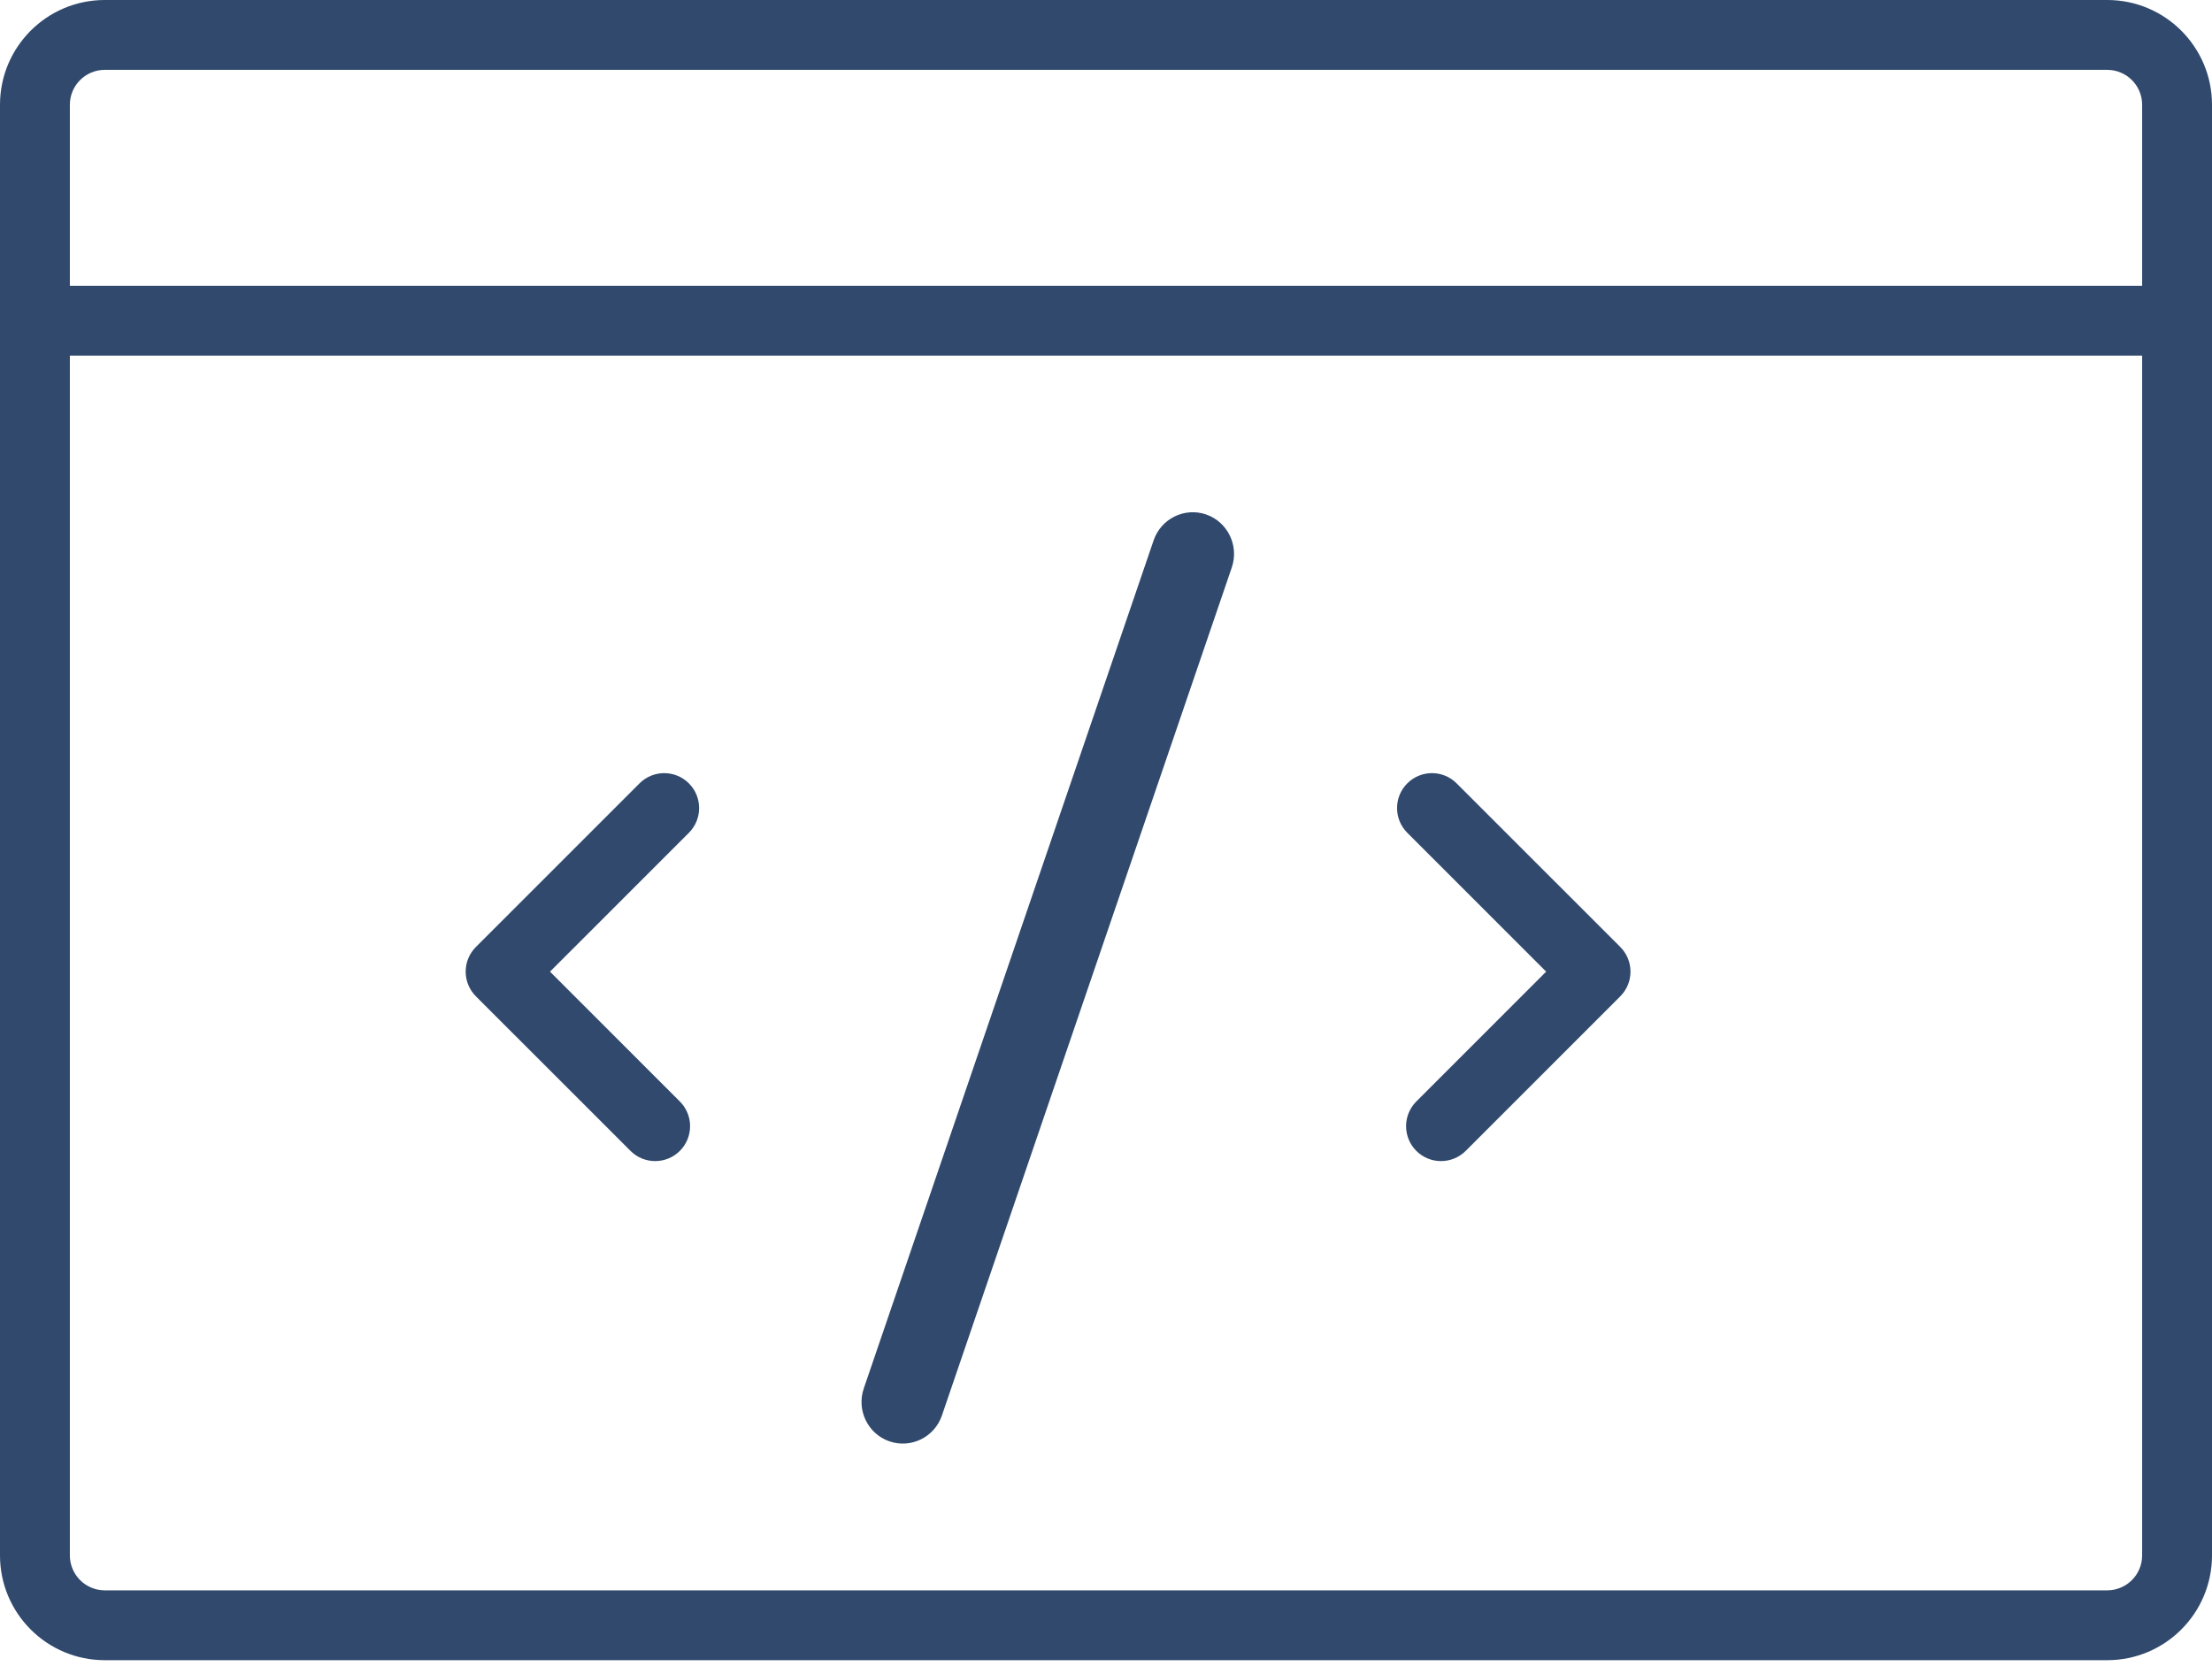
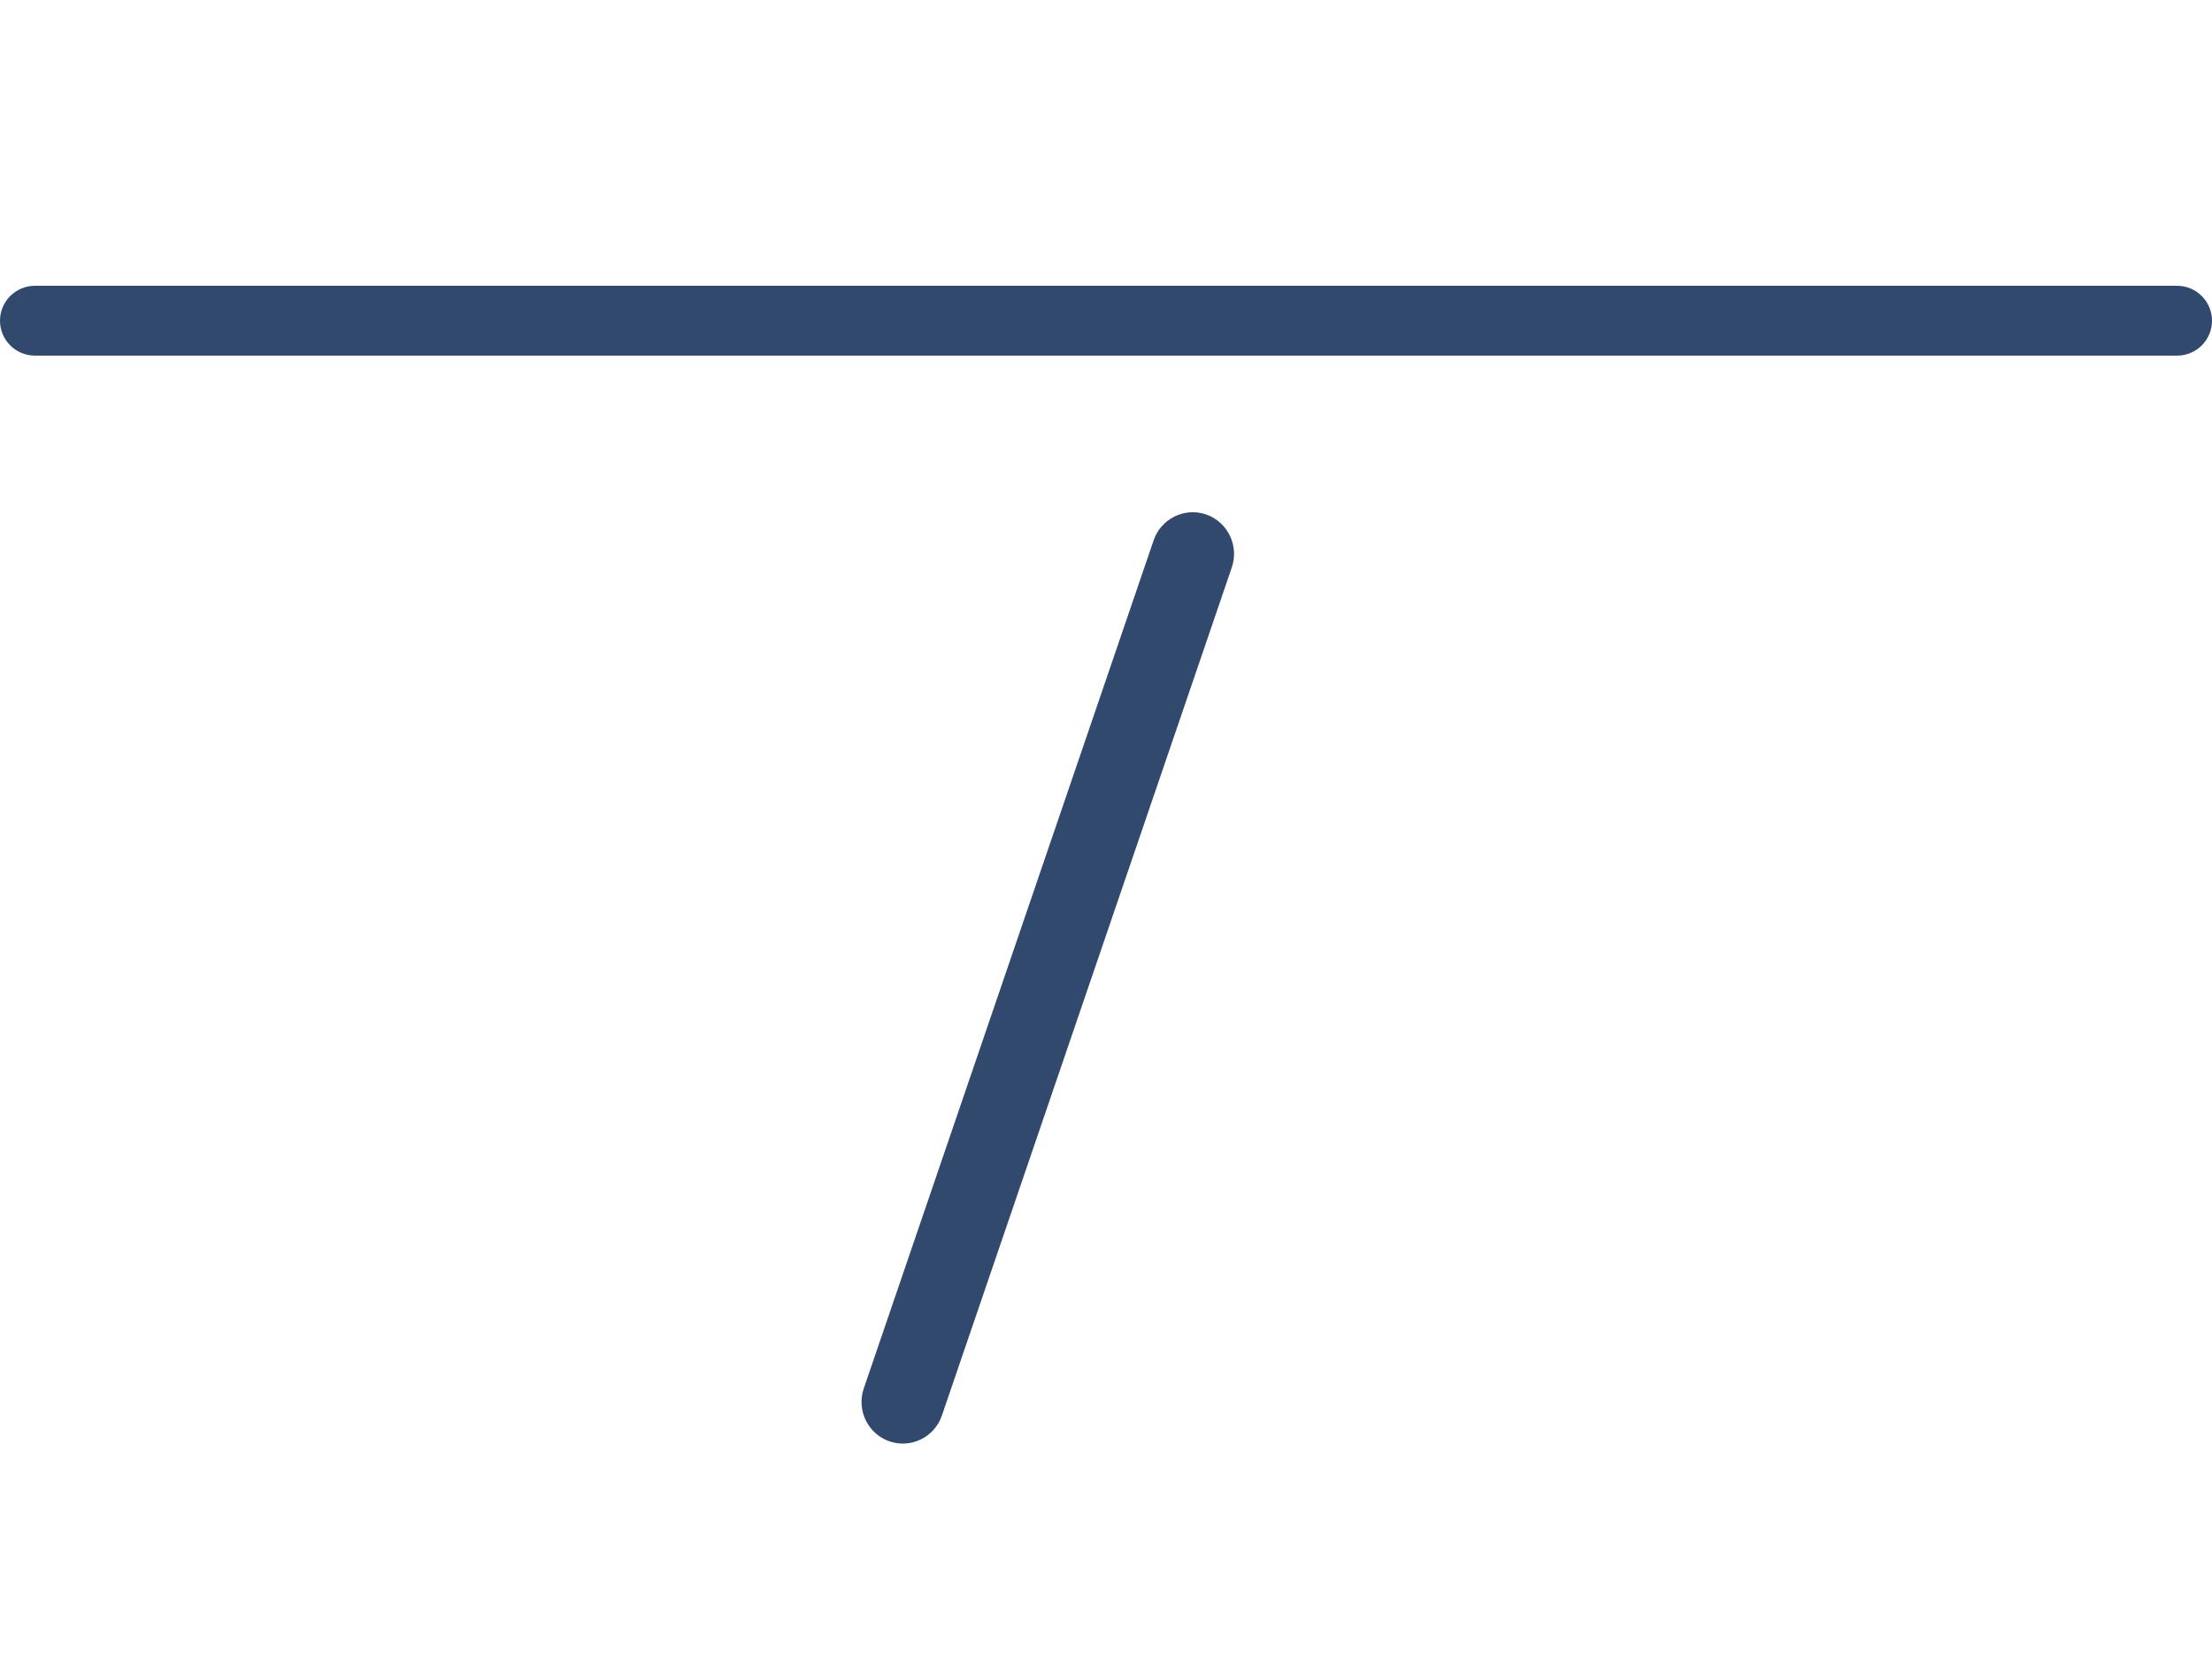
<svg xmlns="http://www.w3.org/2000/svg" width="74" height="56" viewBox="0 0 74 56" fill="none">
-   <path fill-rule="evenodd" clip-rule="evenodd" d="M74 3.505C74 1.569 72.43 0 70.495 0C59.656 0 14.344 0 3.505 0C1.57 0 0 1.569 0 3.505V52.035C0 53.972 1.57 55.541 3.505 55.541H70.495C72.43 55.541 74 53.972 74 52.035V3.505ZM71.663 3.505V52.035C71.663 52.681 71.14 53.204 70.495 53.204H3.505C2.86 53.204 2.337 52.681 2.337 52.035V3.505C2.337 2.86 2.86 2.337 3.505 2.337H70.495C71.14 2.337 71.663 2.86 71.663 3.505Z" fill="#30496D" />
-   <path fill-rule="evenodd" clip-rule="evenodd" d="M21.394 26.208L15.921 31.68C15.465 32.136 15.465 32.876 15.921 33.332L21.092 38.502C21.548 38.958 22.288 38.958 22.744 38.502C23.2 38.046 23.2 37.306 22.744 36.85L18.4 32.506L23.047 27.86C23.502 27.404 23.502 26.663 23.047 26.208C22.59 25.751 21.85 25.751 21.394 26.208Z" fill="#30496D" />
-   <path fill-rule="evenodd" clip-rule="evenodd" d="M47.079 27.86L51.725 32.506L47.381 36.85C46.925 37.306 46.925 38.046 47.381 38.502C47.837 38.958 48.577 38.958 49.034 38.502L54.204 33.332C54.66 32.876 54.66 32.136 54.204 31.68L48.731 26.208C48.275 25.751 47.535 25.751 47.079 26.208C46.623 26.663 46.623 27.404 47.079 27.86Z" fill="#30496D" />
  <path fill-rule="evenodd" clip-rule="evenodd" d="M31.51 47.356L41.209 18.982C41.456 18.256 41.072 17.463 40.352 17.212C39.63 16.963 38.843 17.35 38.594 18.076L28.897 46.449C28.648 47.176 29.032 47.968 29.753 48.219C30.475 48.468 31.262 48.082 31.51 47.356Z" fill="#30496D" />
  <path fill-rule="evenodd" clip-rule="evenodd" d="M1.168 11.897H72.832C73.477 11.897 74 11.374 74 10.729C74 10.085 73.477 9.561 72.832 9.561H1.168C0.523 9.561 0 10.085 0 10.729C0 11.374 0.523 11.897 1.168 11.897Z" fill="#30496D" />
</svg>